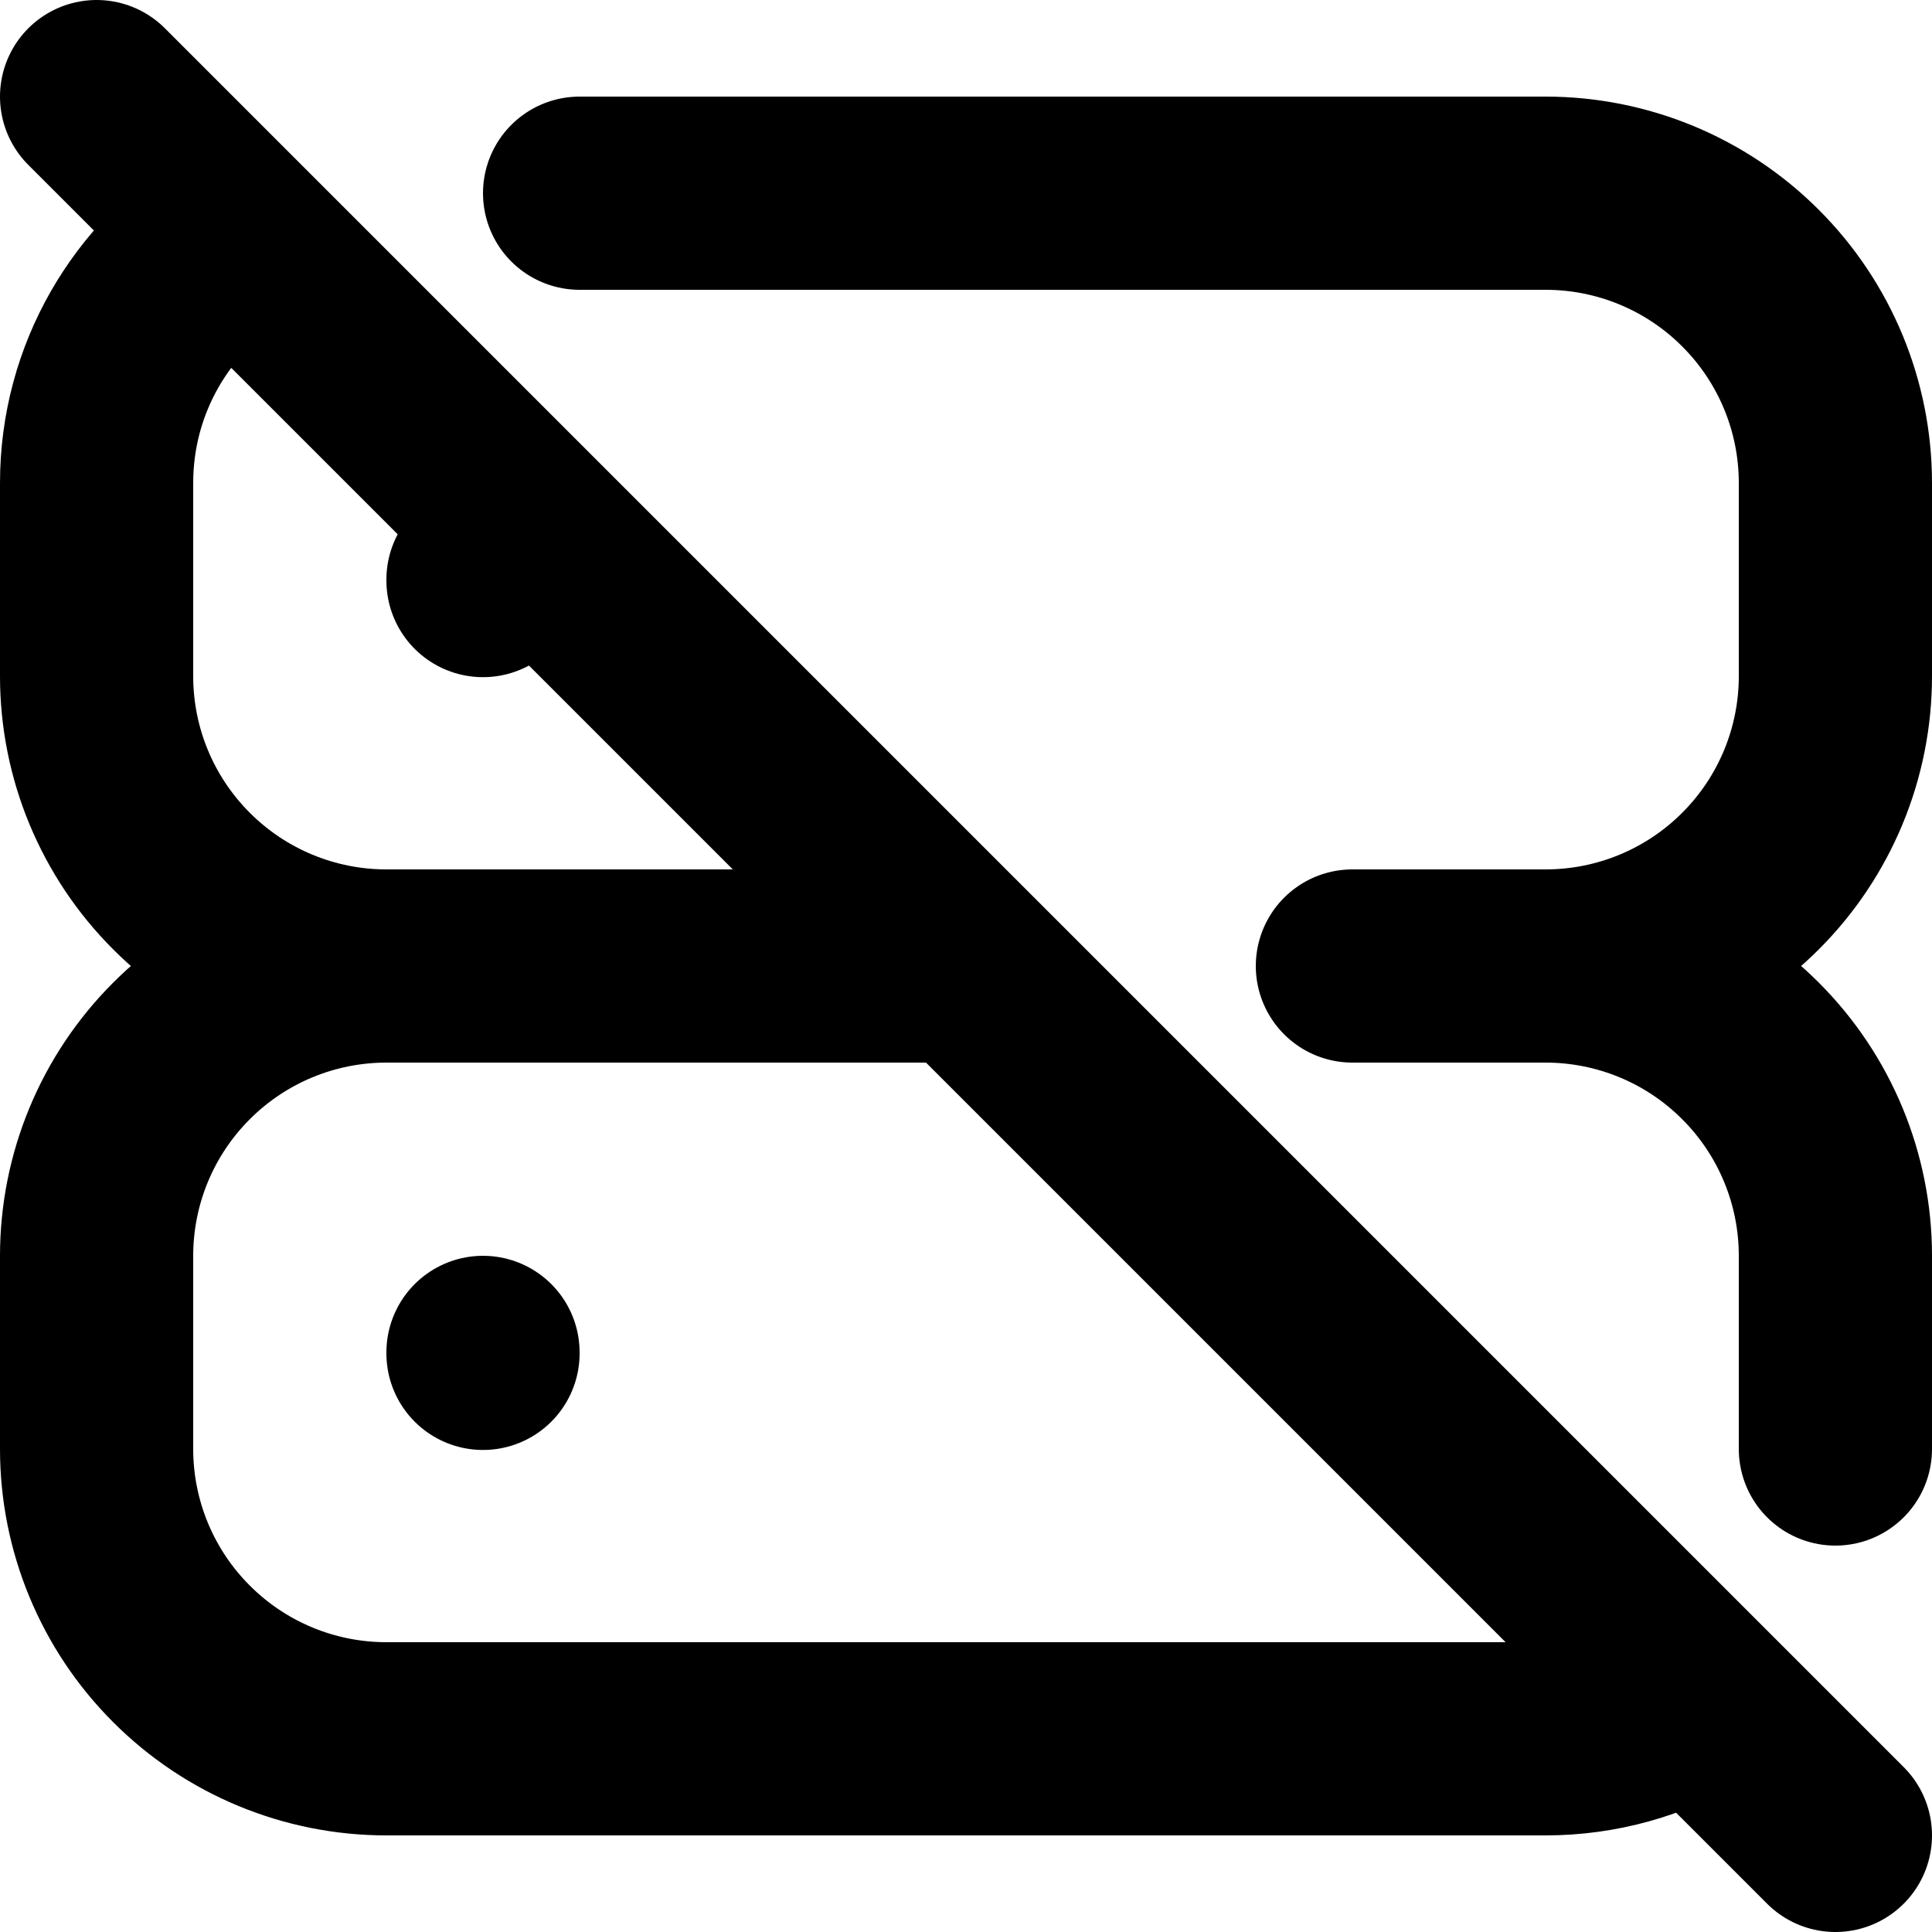
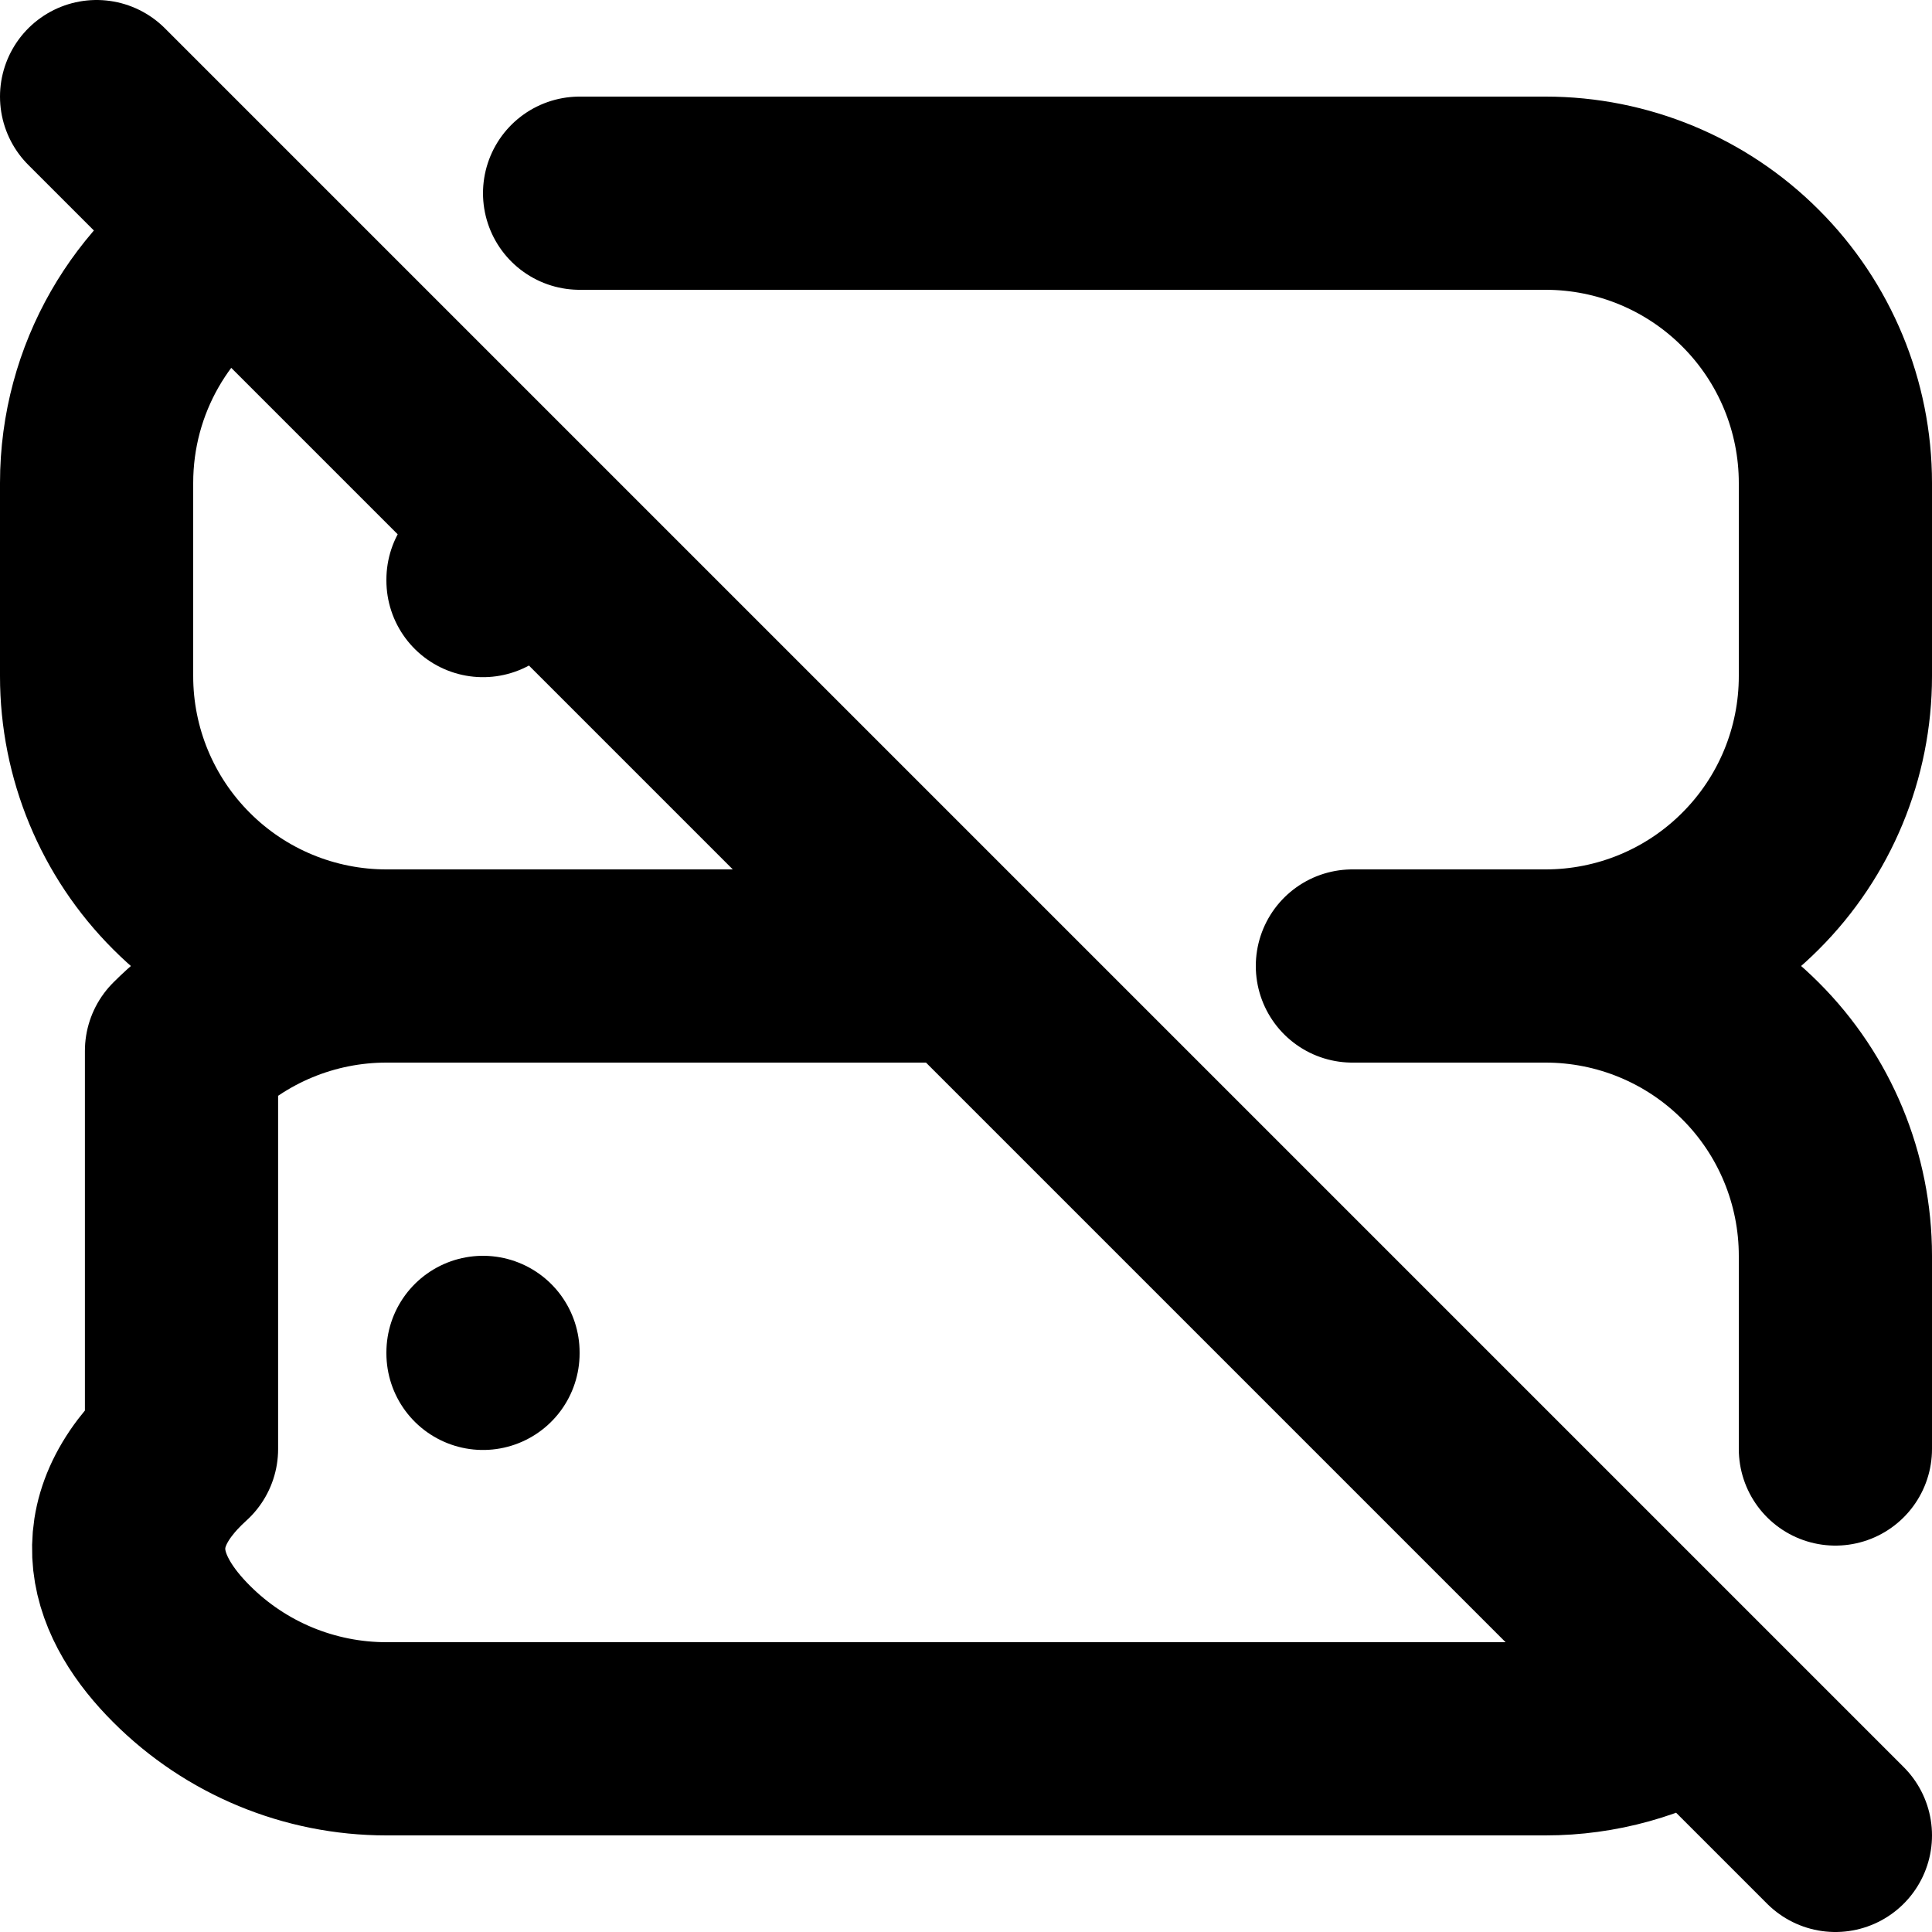
<svg xmlns="http://www.w3.org/2000/svg" width="20" height="20" viewBox="0 0 20 20" fill="none">
-   <path d="M10 10H4M4 10C3.204 10 2.441 9.684 1.879 9.121C1.316 8.559 1 7.796 1 7V5C1 3.917 1.574 2.967 2.435 2.44M4 10C3.204 10 2.441 10.316 1.879 10.879C1.316 11.441 1 12.204 1 13V15C1 15.796 1.316 16.559 1.879 17.121C2.441 17.684 3.204 18 4 18H16C16.547 18 17.084 17.851 17.552 17.568M6 2H16C16.796 2 17.559 2.316 18.121 2.879C18.684 3.441 19 4.204 19 5V7C19 7.796 18.684 8.559 18.121 9.121C17.559 9.684 16.796 10 16 10M16 10H14M16 10C16.796 10 17.559 10.316 18.121 10.879C18.684 11.441 19 12.204 19 13V15M5 6V6.01M5 14V14.01M1 1L19 19" stroke="black" stroke-width="2" stroke-linecap="round" stroke-linejoin="round" />
+   <path d="M10 10H4M4 10C3.204 10 2.441 9.684 1.879 9.121C1.316 8.559 1 7.796 1 7V5C1 3.917 1.574 2.967 2.435 2.44M4 10C3.204 10 2.441 10.316 1.879 10.879V15C1 15.796 1.316 16.559 1.879 17.121C2.441 17.684 3.204 18 4 18H16C16.547 18 17.084 17.851 17.552 17.568M6 2H16C16.796 2 17.559 2.316 18.121 2.879C18.684 3.441 19 4.204 19 5V7C19 7.796 18.684 8.559 18.121 9.121C17.559 9.684 16.796 10 16 10M16 10H14M16 10C16.796 10 17.559 10.316 18.121 10.879C18.684 11.441 19 12.204 19 13V15M5 6V6.01M5 14V14.01M1 1L19 19" stroke="black" stroke-width="2" stroke-linecap="round" stroke-linejoin="round" />
</svg>